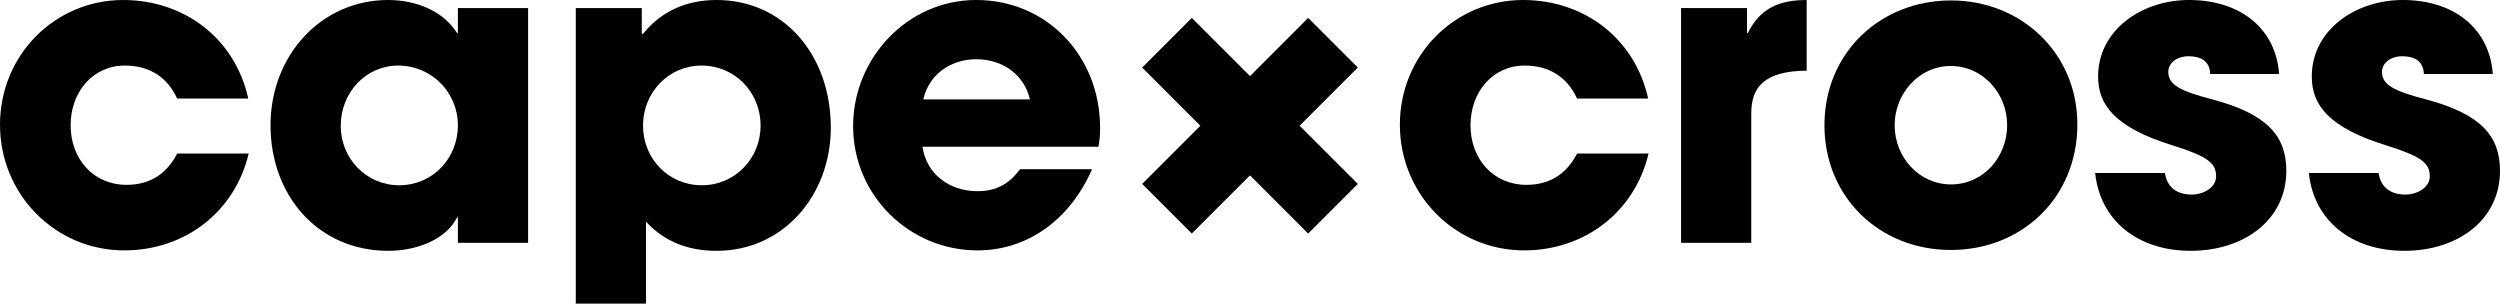
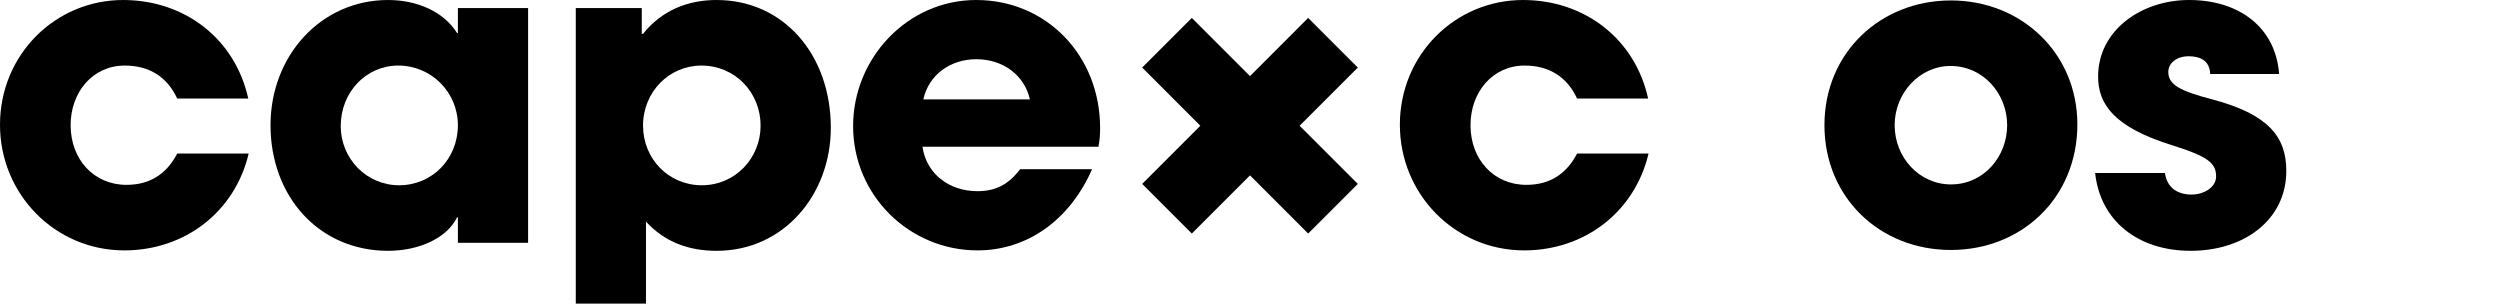
<svg xmlns="http://www.w3.org/2000/svg" width="283.465px" height="34.421px" viewBox="0 0 283.465 34.421" version="1.1">
  <title>cape x cross Logo</title>
  <g id="cape-x-cross-Logo" stroke="none" stroke-width="1" fill="none" fill-rule="evenodd">
    <g id="Group-42" fill="#000000">
-       <path d="M20.093,11.175 C18.942,8.681 16.88,7.434 14.146,7.434 C10.502,7.434 8.008,10.455 8.008,14.196 C8.008,18.081 10.645,20.959 14.338,20.959 C17.023,20.959 18.895,19.71 20.093,17.409 L28.197,17.409 C26.616,24.076 20.909,28.391 14.099,28.391 C6.234,28.391 0,22.013 0,14.148 C0,6.188 6.282,0.001 13.955,0.001 C20.956,0.001 26.663,4.412 28.15,11.175 L20.093,11.175 Z" id="Fill-24" />
+       <path d="M20.093,11.175 C18.942,8.681 16.88,7.434 14.146,7.434 C10.502,7.434 8.008,10.455 8.008,14.196 C8.008,18.081 10.645,20.959 14.338,20.959 C17.023,20.959 18.895,19.71 20.093,17.409 L28.197,17.409 C26.616,24.076 20.909,28.391 14.099,28.391 C6.234,28.391 0,22.013 0,14.148 C0,6.188 6.282,0.001 13.955,0.001 C20.956,0.001 26.663,4.412 28.15,11.175 L20.093,11.175 " id="Fill-24" />
      <path d="M51.918,27.528 L51.918,24.65 L51.822,24.65 C50.671,27 47.507,28.438 44.005,28.438 C36.14,28.438 30.673,22.253 30.673,14.196 C30.673,6.33 36.38,0.001 44.005,0.001 C47.267,0.001 50.288,1.295 51.822,3.742 L51.918,3.742 L51.918,0.912 L59.879,0.912 L59.879,27.528 L51.918,27.528 Z M51.918,14.196 C51.918,10.455 48.897,7.433 45.157,7.433 C41.511,7.433 38.634,10.455 38.634,14.292 C38.634,17.984 41.56,21.006 45.253,21.006 C48.993,21.006 51.918,18.033 51.918,14.196 L51.918,14.196 Z" id="Fill-26" />
      <path d="M65.285,34.421 L65.285,0.911 L72.767,0.911 L72.767,3.837 L72.911,3.837 C75.019,1.2 77.945,0 81.255,0 C88.831,0 94.203,6.187 94.203,14.484 C94.203,22.061 88.88,28.439 81.255,28.439 C78.137,28.439 75.404,27.479 73.245,25.129 L73.245,34.421 L65.285,34.421 Z M86.241,14.244 C86.241,10.503 83.364,7.434 79.528,7.434 C75.883,7.434 72.911,10.407 72.911,14.244 C72.911,17.985 75.788,21.005 79.576,21.005 C83.364,21.005 86.241,17.936 86.241,14.244 L86.241,14.244 Z" id="Fill-28" />
      <path d="M104.596,16.641 C105.028,19.663 107.569,21.677 110.83,21.677 C112.988,21.677 114.38,20.861 115.674,19.183 L123.826,19.183 C121.285,24.985 116.441,28.391 110.83,28.391 C103.158,28.391 96.731,22.204 96.731,14.291 C96.731,6.619 102.869,0 110.687,0 C118.647,0 124.738,6.283 124.738,14.531 C124.738,15.298 124.689,15.921 124.545,16.641 L104.596,16.641 Z M116.777,11.27 C116.154,8.536 113.755,6.714 110.687,6.714 C107.809,6.714 105.314,8.44 104.692,11.27 L116.777,11.27 Z" id="Fill-30" />
      <path d="M178.82,11.175 C177.668,8.681 175.607,7.434 172.873,7.434 C169.229,7.434 166.734,10.455 166.734,14.196 C166.734,18.081 169.372,20.959 173.064,20.959 C175.75,20.959 177.621,19.71 178.82,17.409 L186.924,17.409 C185.342,24.076 179.635,28.391 172.826,28.391 C164.96,28.391 158.726,22.013 158.726,14.148 C158.726,6.188 165.009,0.001 172.682,0.001 C179.683,0.001 185.39,4.412 186.877,11.175 L178.82,11.175 Z" id="Fill-32" />
-       <path d="M190.608,27.528 L190.608,0.912 L198.089,0.912 L198.089,3.742 L198.185,3.742 C199.576,0.912 201.782,0.001 204.852,0.001 L204.852,8.01 C200.103,8.057 198.569,9.832 198.569,12.853 L198.569,27.528 L190.608,27.528 Z" id="Fill-34" />
      <path d="M221.205,28.343 C213.101,28.343 206.866,22.349 206.866,14.195 C206.866,5.947 213.244,0.05 221.205,0.05 C229.213,0.05 235.544,6.043 235.544,14.1 C235.544,22.444 229.213,28.343 221.205,28.343 M227.583,14.195 C227.583,10.648 224.897,7.481 221.156,7.481 C217.656,7.481 214.827,10.552 214.827,14.195 C214.827,17.84 217.608,20.91 221.205,20.91 C224.946,20.91 227.583,17.744 227.583,14.195" id="Fill-36" />
      <path d="M250.604,8.393 C250.555,6.859 249.452,6.379 248.158,6.379 C246.815,6.379 245.855,7.146 245.855,8.153 C245.855,9.592 247.151,10.311 250.844,11.27 C257.173,12.949 259.236,15.491 259.236,19.375 C259.236,24.938 254.439,28.439 248.398,28.439 C242.403,28.439 238.136,25.034 237.56,19.615 L245.473,19.615 C245.711,21.294 246.911,22.061 248.494,22.061 C249.884,22.061 251.275,21.245 251.275,19.998 C251.275,18.511 250.364,17.744 246.384,16.498 C239.67,14.435 237.896,11.797 237.896,8.68 C237.896,3.406 242.834,0 248.207,0 C253.961,0 258.036,3.166 258.421,8.393 L250.604,8.393 Z" id="Fill-38" />
-       <path d="M274.833,8.393 C274.784,6.859 273.681,6.379 272.387,6.379 C271.044,6.379 270.084,7.146 270.084,8.153 C270.084,9.592 271.38,10.311 275.073,11.27 C281.402,12.949 283.465,15.491 283.465,19.375 C283.465,24.938 278.668,28.439 272.627,28.439 C266.632,28.439 262.365,25.034 261.789,19.615 L269.702,19.615 C269.941,21.294 271.14,22.061 272.723,22.061 C274.113,22.061 275.504,21.245 275.504,19.998 C275.504,18.511 274.593,17.744 270.613,16.498 C263.899,14.435 262.125,11.797 262.125,8.68 C262.125,3.406 267.063,0 272.436,0 C278.19,0 282.265,3.166 282.65,8.393 L274.833,8.393 Z" id="Fill-40" />
    </g>
    <polygon id="Fill-43" fill="#000000" points="153.956 7.661 148.326 2.031 141.732 8.627 135.135 2.031 129.506 7.661 136.101 14.257 129.506 20.852 135.135 26.481 141.732 19.886 148.326 26.481 153.956 20.852 147.359 14.257" />
  </g>
</svg>